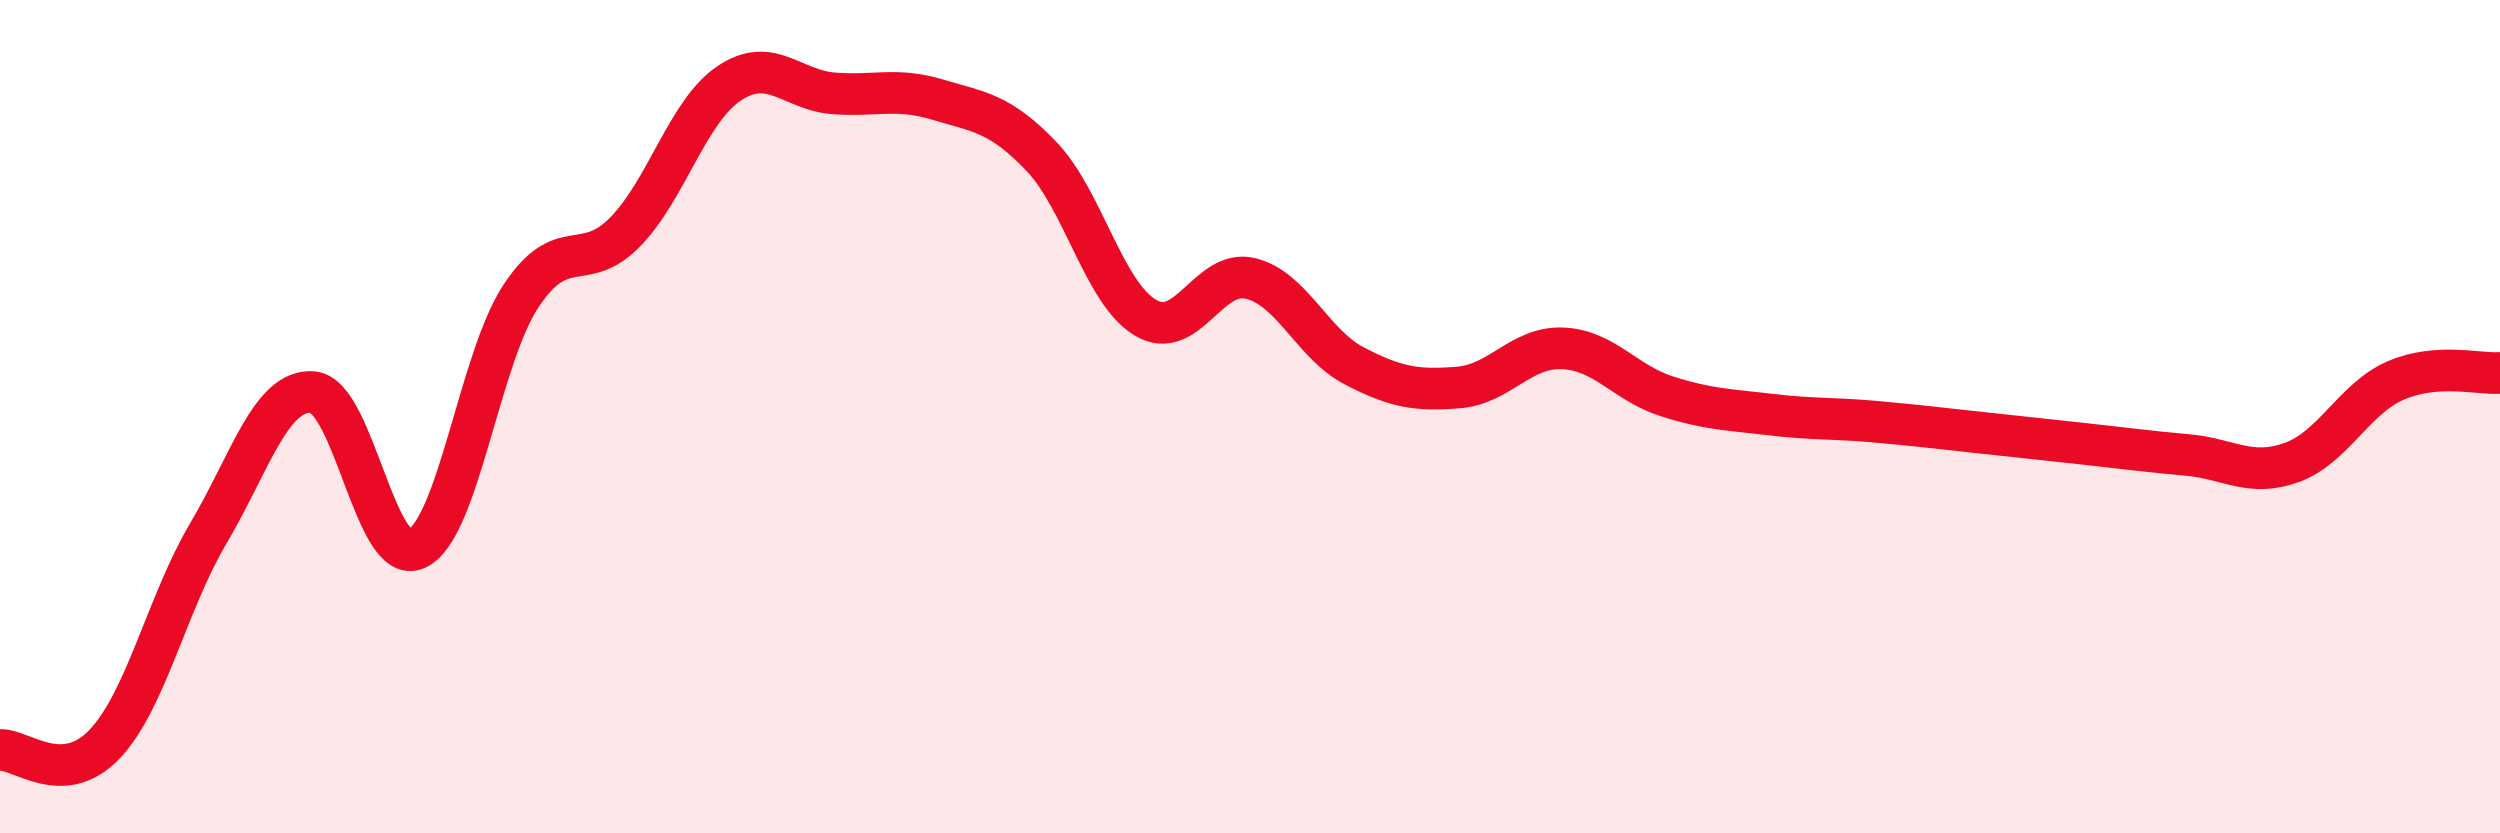
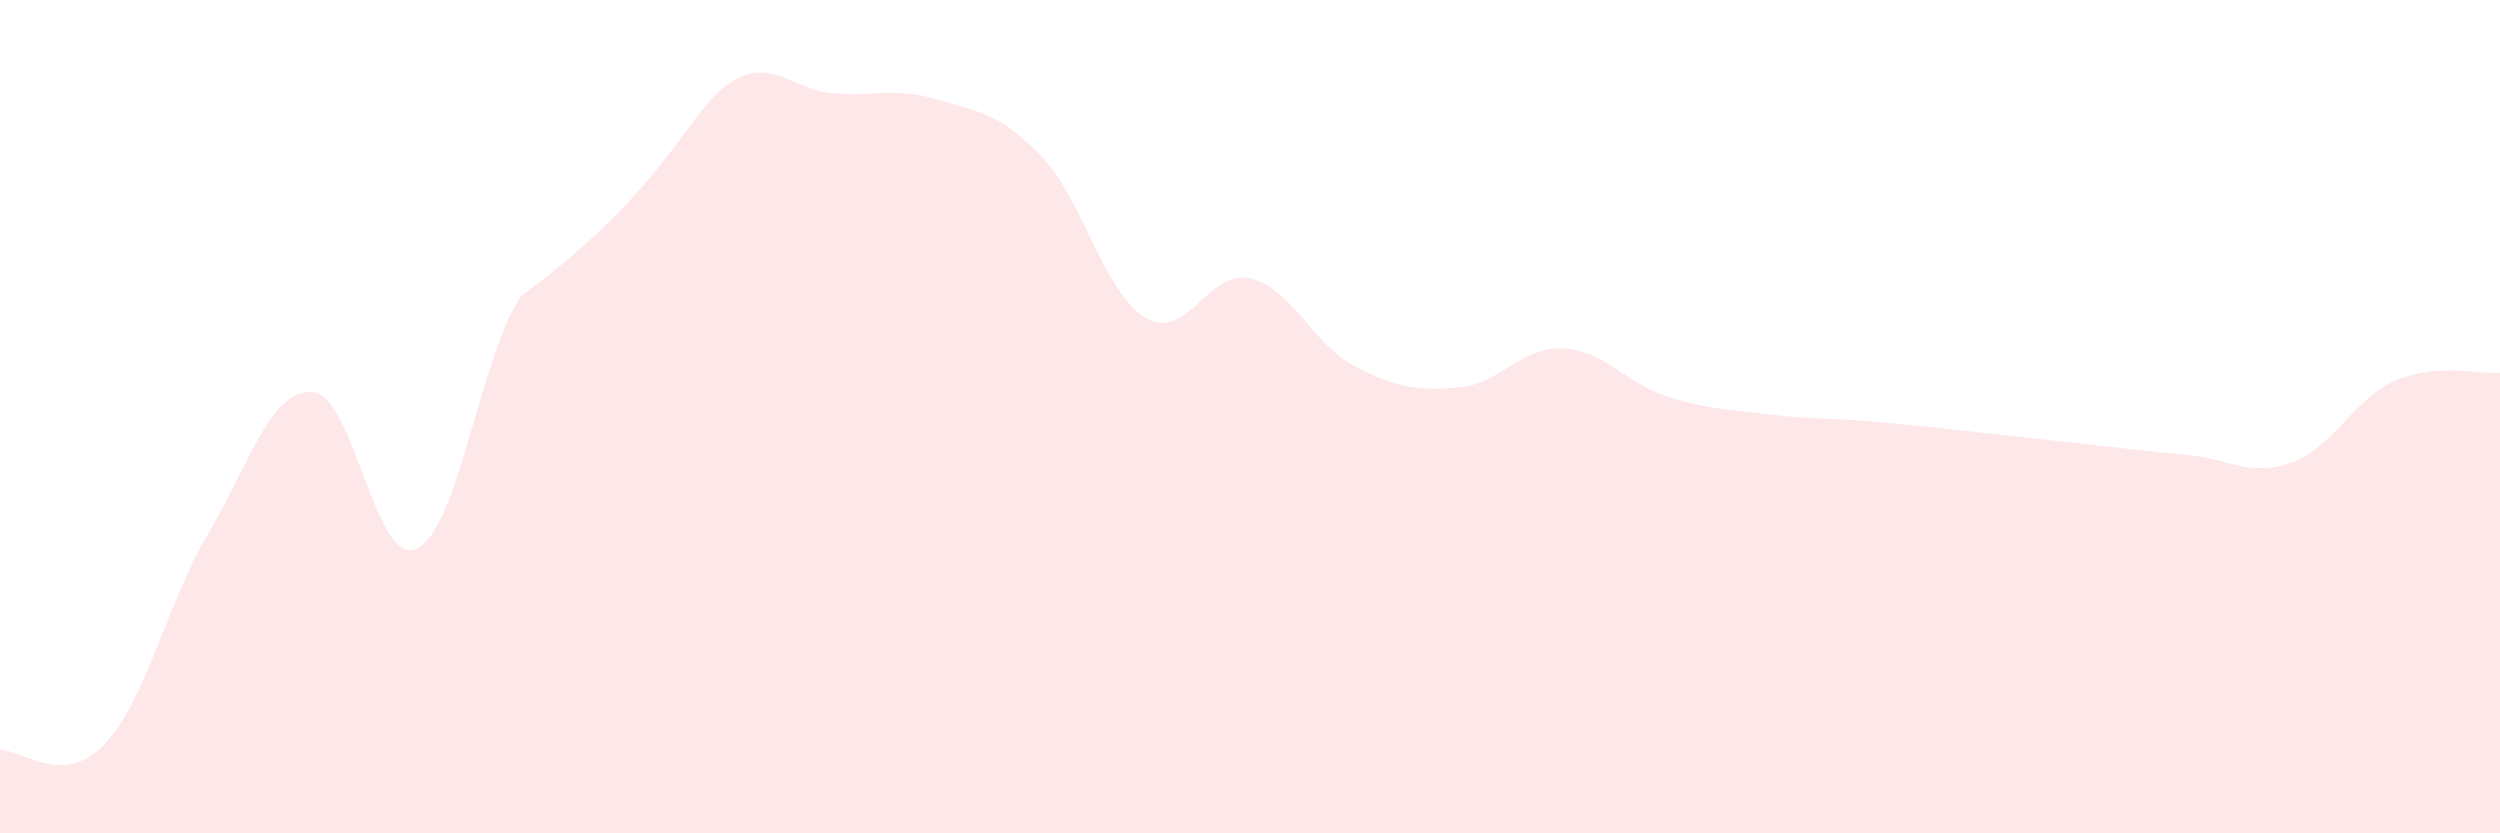
<svg xmlns="http://www.w3.org/2000/svg" width="60" height="20" viewBox="0 0 60 20">
-   <path d="M 0,18 C 0.5,17.97 1.5,18.91 2.5,17.87 C 3.5,16.83 4,14.49 5,12.8 C 6,11.11 6.5,9.34 7.5,9.41 C 8.5,9.48 9,13.63 10,13.17 C 11,12.71 11.5,8.63 12.5,7.11 C 13.5,5.59 14,6.59 15,5.57 C 16,4.55 16.5,2.67 17.5,2 C 18.5,1.33 19,2.16 20,2.24 C 21,2.32 21.5,2.09 22.5,2.39 C 23.5,2.69 24,2.71 25,3.76 C 26,4.81 26.5,7.05 27.5,7.63 C 28.5,8.21 29,6.45 30,6.68 C 31,6.91 31.5,8.26 32.5,8.78 C 33.5,9.3 34,9.38 35,9.3 C 36,9.22 36.5,8.32 37.5,8.36 C 38.5,8.4 39,9.19 40,9.51 C 41,9.83 41.5,9.83 42.5,9.95 C 43.5,10.07 44,10.03 45,10.12 C 46,10.21 46.5,10.27 47.5,10.38 C 48.5,10.49 49,10.54 50,10.65 C 51,10.76 51.5,10.83 52.5,10.92 C 53.5,11.01 54,11.46 55,11.1 C 56,10.74 56.5,9.56 57.5,9.13 C 58.5,8.7 59.5,8.99 60,8.95L60 20L0 20Z" fill="#EB0A25" opacity="0.1" stroke-linecap="round" stroke-linejoin="round" />
-   <path d="M 0,18 C 0.5,17.97 1.5,18.91 2.5,17.87 C 3.5,16.83 4,14.49 5,12.8 C 6,11.11 6.5,9.34 7.5,9.41 C 8.5,9.48 9,13.63 10,13.17 C 11,12.71 11.5,8.63 12.5,7.11 C 13.5,5.59 14,6.59 15,5.57 C 16,4.55 16.5,2.67 17.5,2 C 18.5,1.33 19,2.16 20,2.24 C 21,2.32 21.5,2.09 22.5,2.39 C 23.5,2.69 24,2.71 25,3.76 C 26,4.81 26.5,7.05 27.5,7.63 C 28.5,8.21 29,6.45 30,6.68 C 31,6.91 31.5,8.26 32.5,8.78 C 33.5,9.3 34,9.38 35,9.3 C 36,9.22 36.5,8.32 37.5,8.36 C 38.5,8.4 39,9.19 40,9.51 C 41,9.83 41.5,9.83 42.5,9.95 C 43.5,10.07 44,10.03 45,10.12 C 46,10.21 46.5,10.27 47.5,10.38 C 48.5,10.49 49,10.54 50,10.65 C 51,10.76 51.5,10.83 52.5,10.92 C 53.5,11.01 54,11.46 55,11.1 C 56,10.74 56.5,9.56 57.5,9.13 C 58.5,8.7 59.5,8.99 60,8.95" stroke="#EB0A25" stroke-width="1" fill="none" stroke-linecap="round" stroke-linejoin="round" />
+   <path d="M 0,18 C 0.5,17.97 1.5,18.91 2.5,17.87 C 3.5,16.83 4,14.49 5,12.8 C 6,11.11 6.5,9.34 7.5,9.41 C 8.5,9.48 9,13.63 10,13.17 C 11,12.71 11.5,8.63 12.5,7.11 C 16,4.55 16.5,2.67 17.5,2 C 18.5,1.33 19,2.16 20,2.24 C 21,2.32 21.5,2.09 22.5,2.39 C 23.5,2.69 24,2.71 25,3.76 C 26,4.81 26.5,7.05 27.5,7.63 C 28.5,8.21 29,6.45 30,6.68 C 31,6.91 31.5,8.26 32.5,8.78 C 33.5,9.3 34,9.38 35,9.3 C 36,9.22 36.5,8.32 37.5,8.36 C 38.5,8.4 39,9.19 40,9.51 C 41,9.83 41.5,9.83 42.5,9.95 C 43.5,10.07 44,10.03 45,10.12 C 46,10.21 46.5,10.27 47.5,10.38 C 48.5,10.49 49,10.54 50,10.65 C 51,10.76 51.5,10.83 52.5,10.92 C 53.5,11.01 54,11.46 55,11.1 C 56,10.74 56.5,9.56 57.5,9.13 C 58.5,8.7 59.5,8.99 60,8.95L60 20L0 20Z" fill="#EB0A25" opacity="0.1" stroke-linecap="round" stroke-linejoin="round" />
</svg>